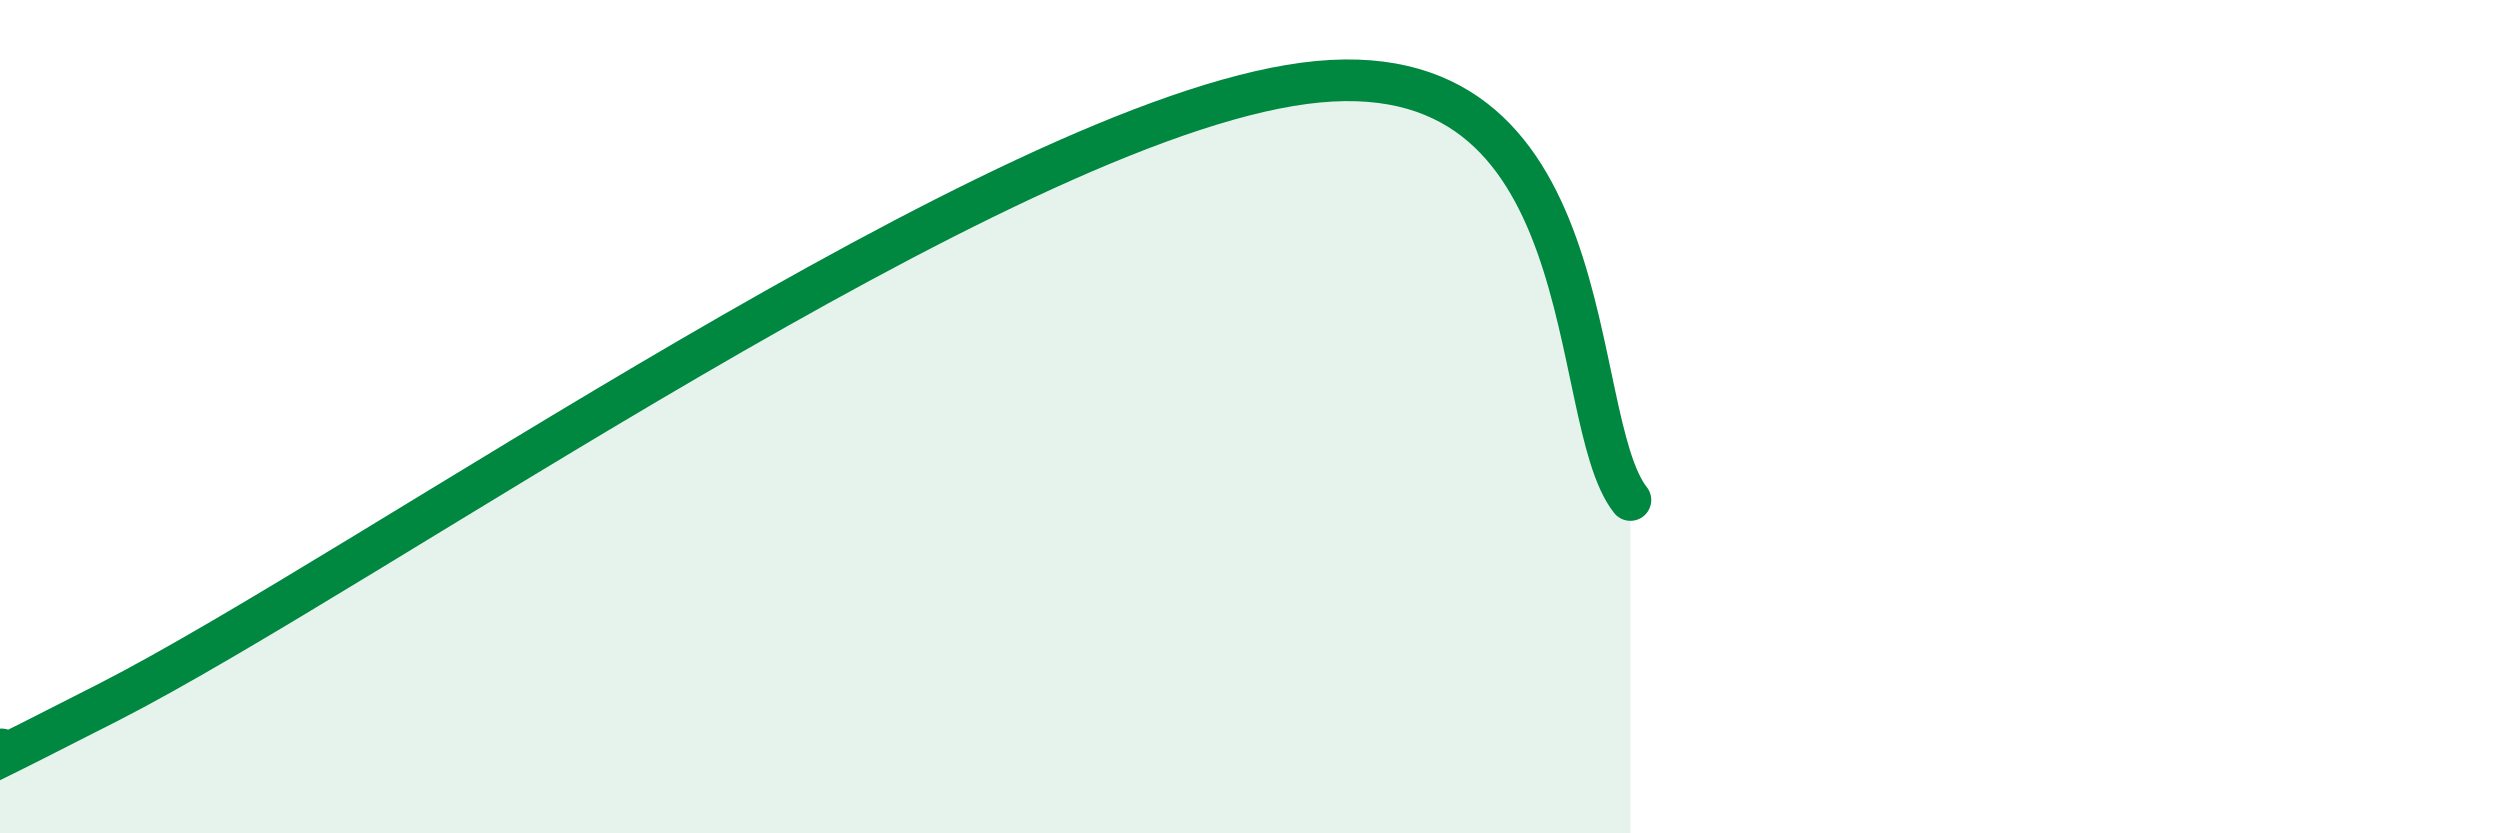
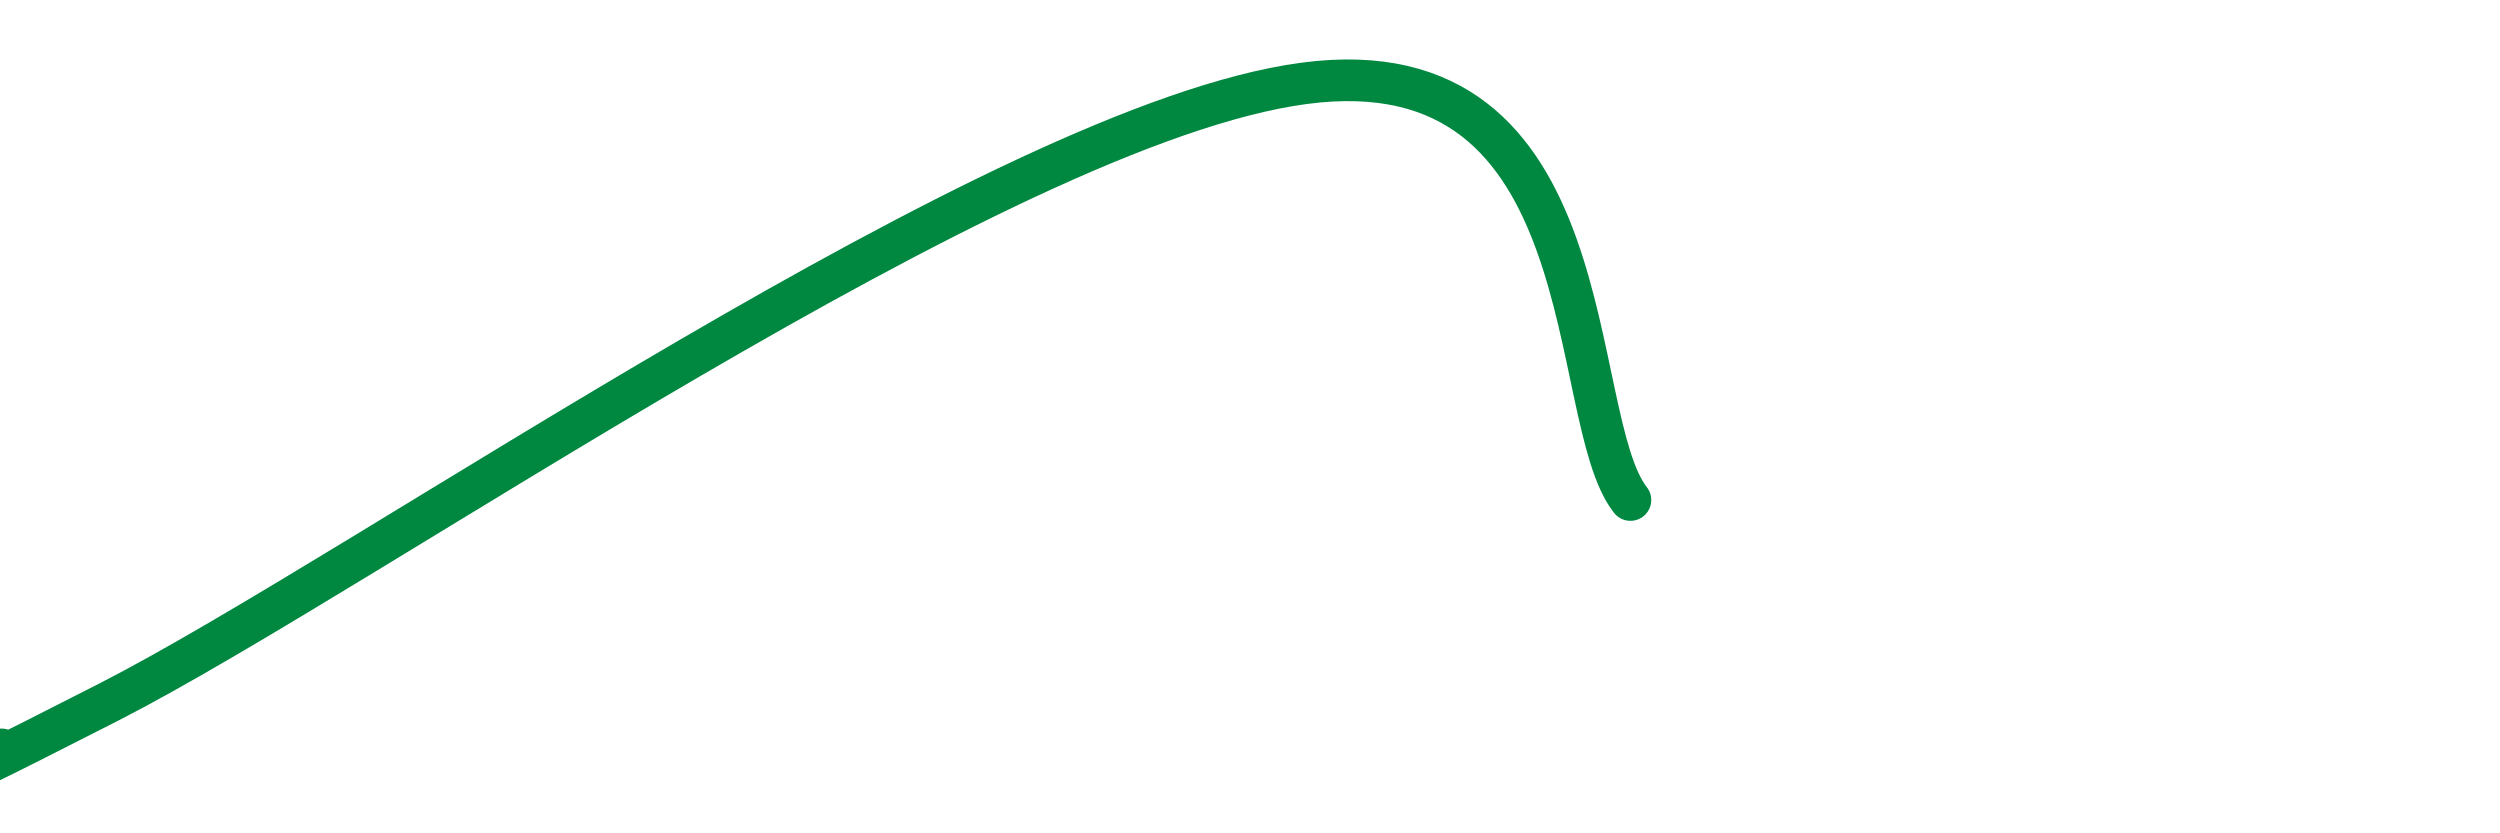
<svg xmlns="http://www.w3.org/2000/svg" width="60" height="20" viewBox="0 0 60 20">
-   <path d="M 0,18 C 0.52,17.77 -3.65,20.05 2.61,16.85 C 8.87,13.65 24,2.97 31.3,2 C 38.6,1.03 37.56,10 39.13,12L39.13 20L0 20Z" fill="#008740" opacity="0.1" stroke-linecap="round" stroke-linejoin="round" />
  <path d="M 0,18 C 0.52,17.77 -3.65,20.05 2.61,16.85 C 8.87,13.65 24,2.97 31.3,2 C 38.6,1.03 37.56,10 39.13,12" stroke="#008740" stroke-width="1" fill="none" stroke-linecap="round" stroke-linejoin="round" />
</svg>